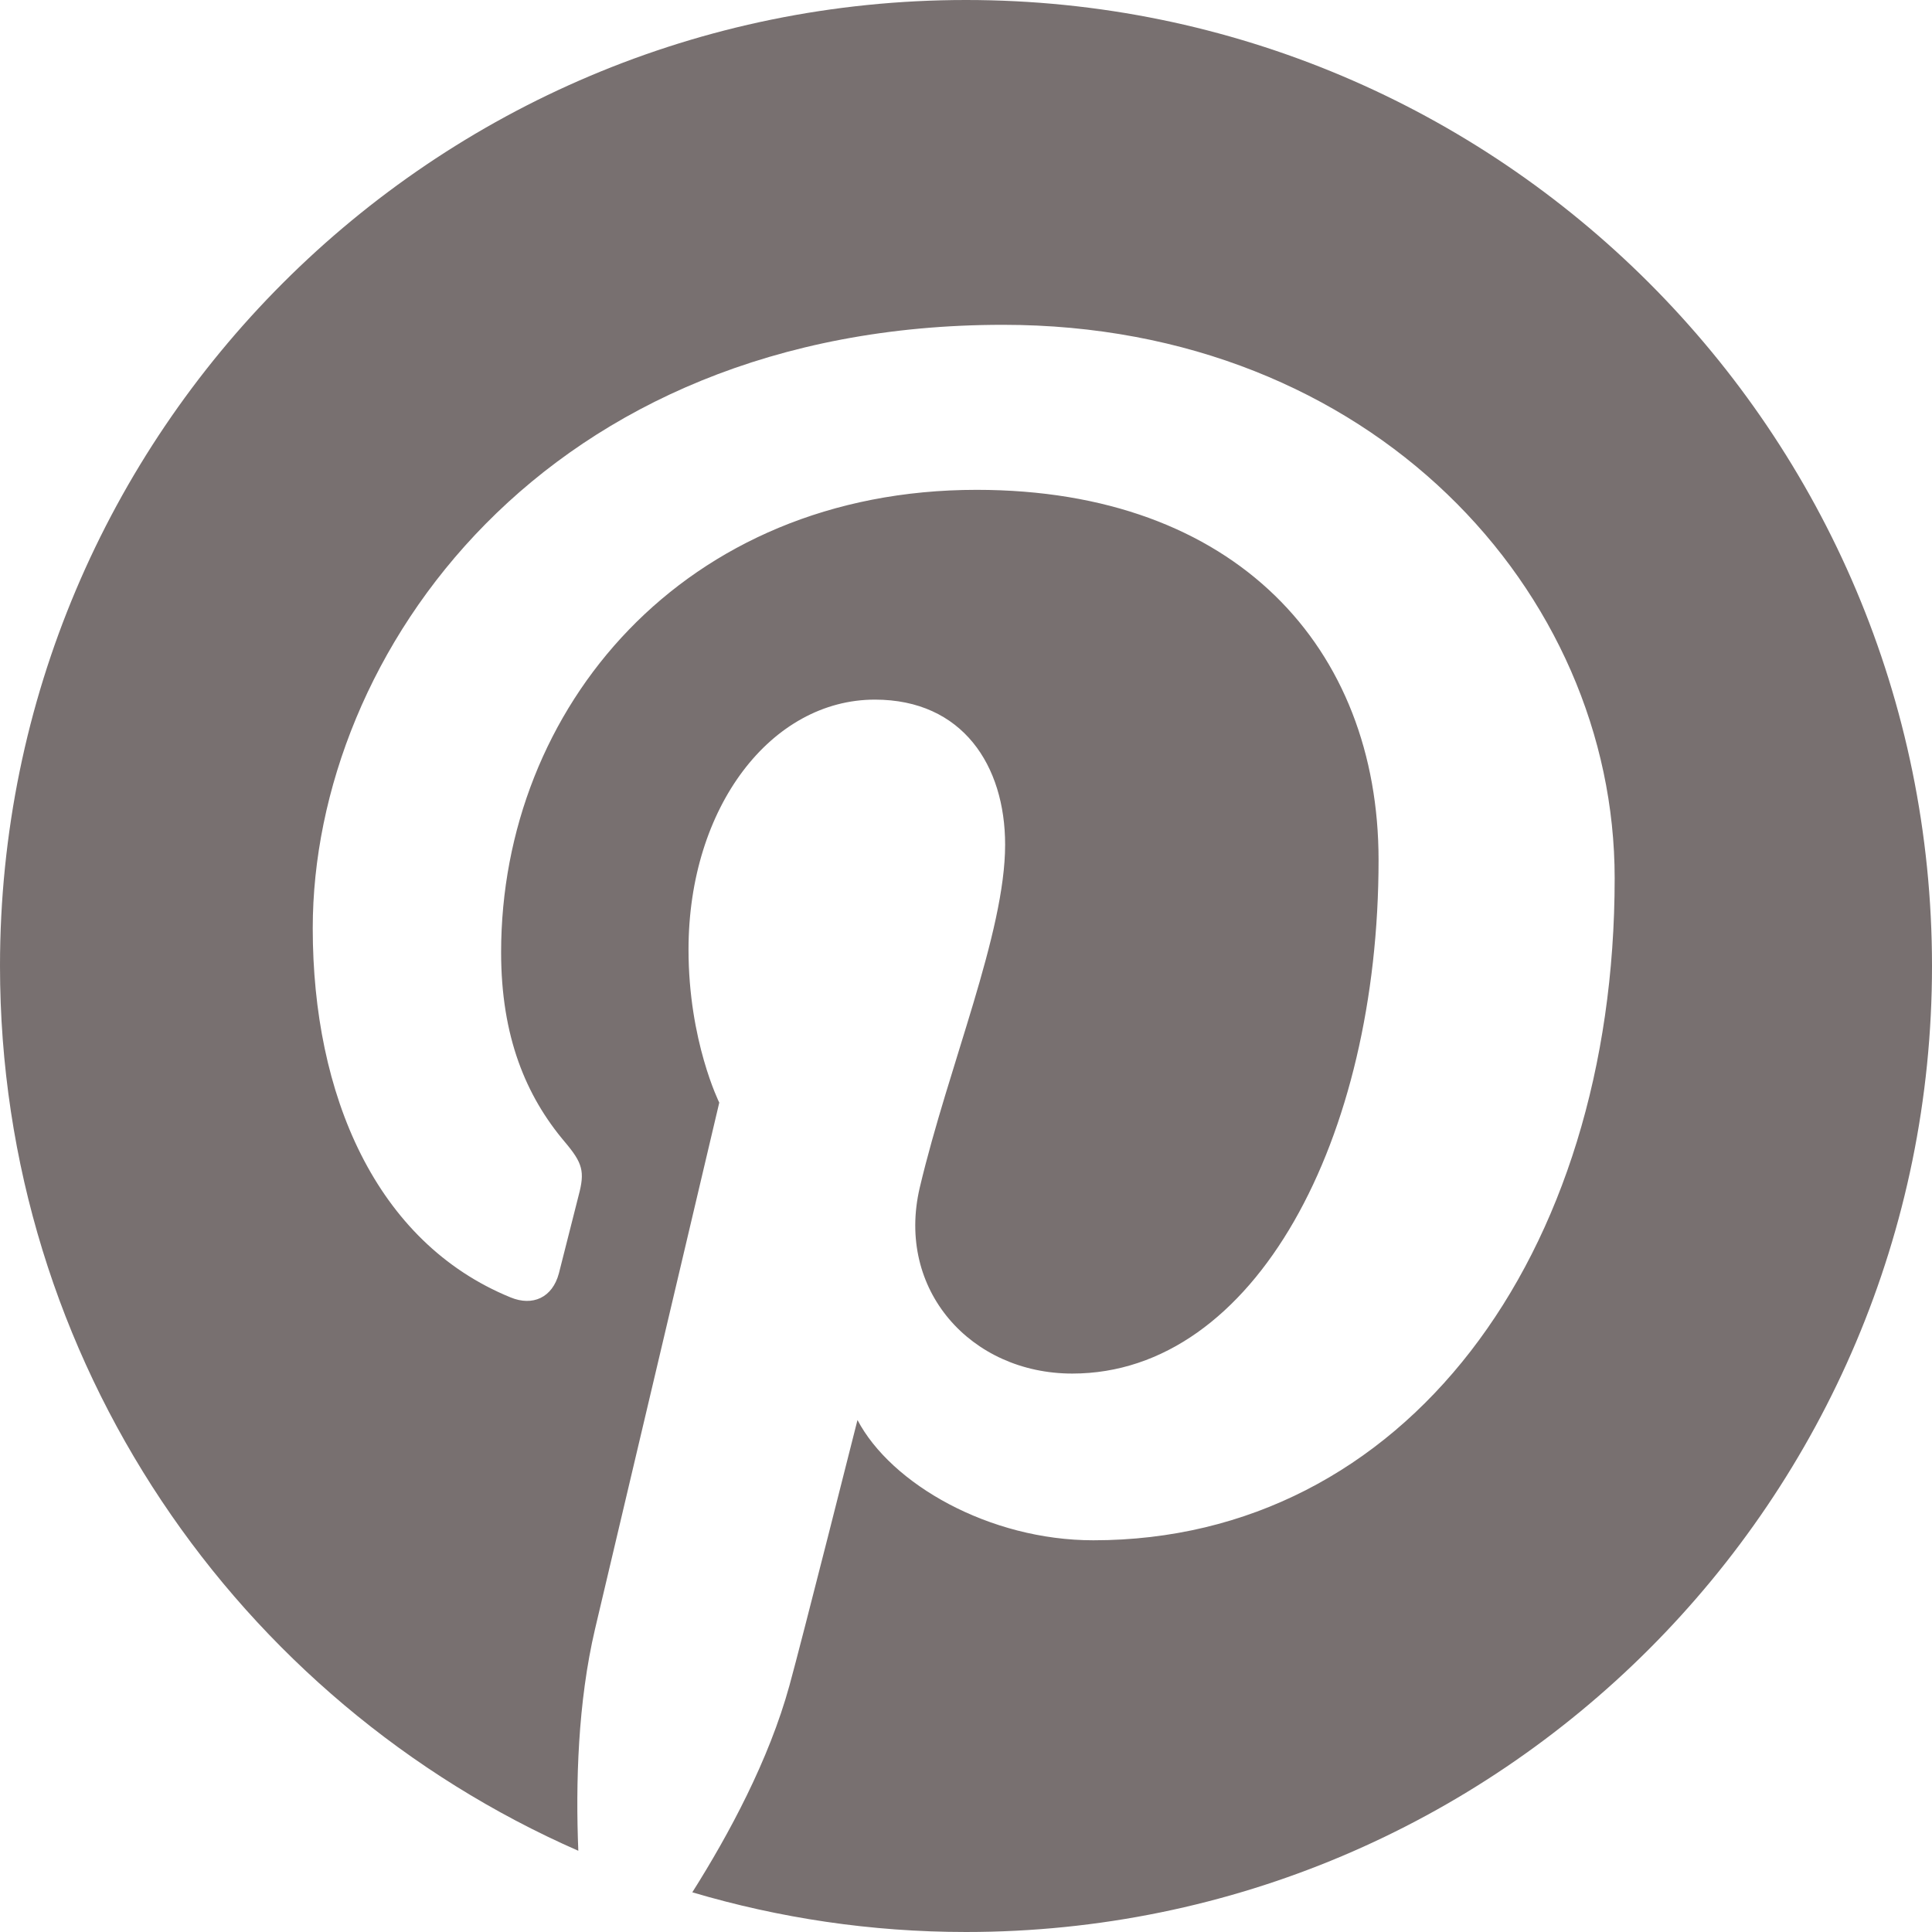
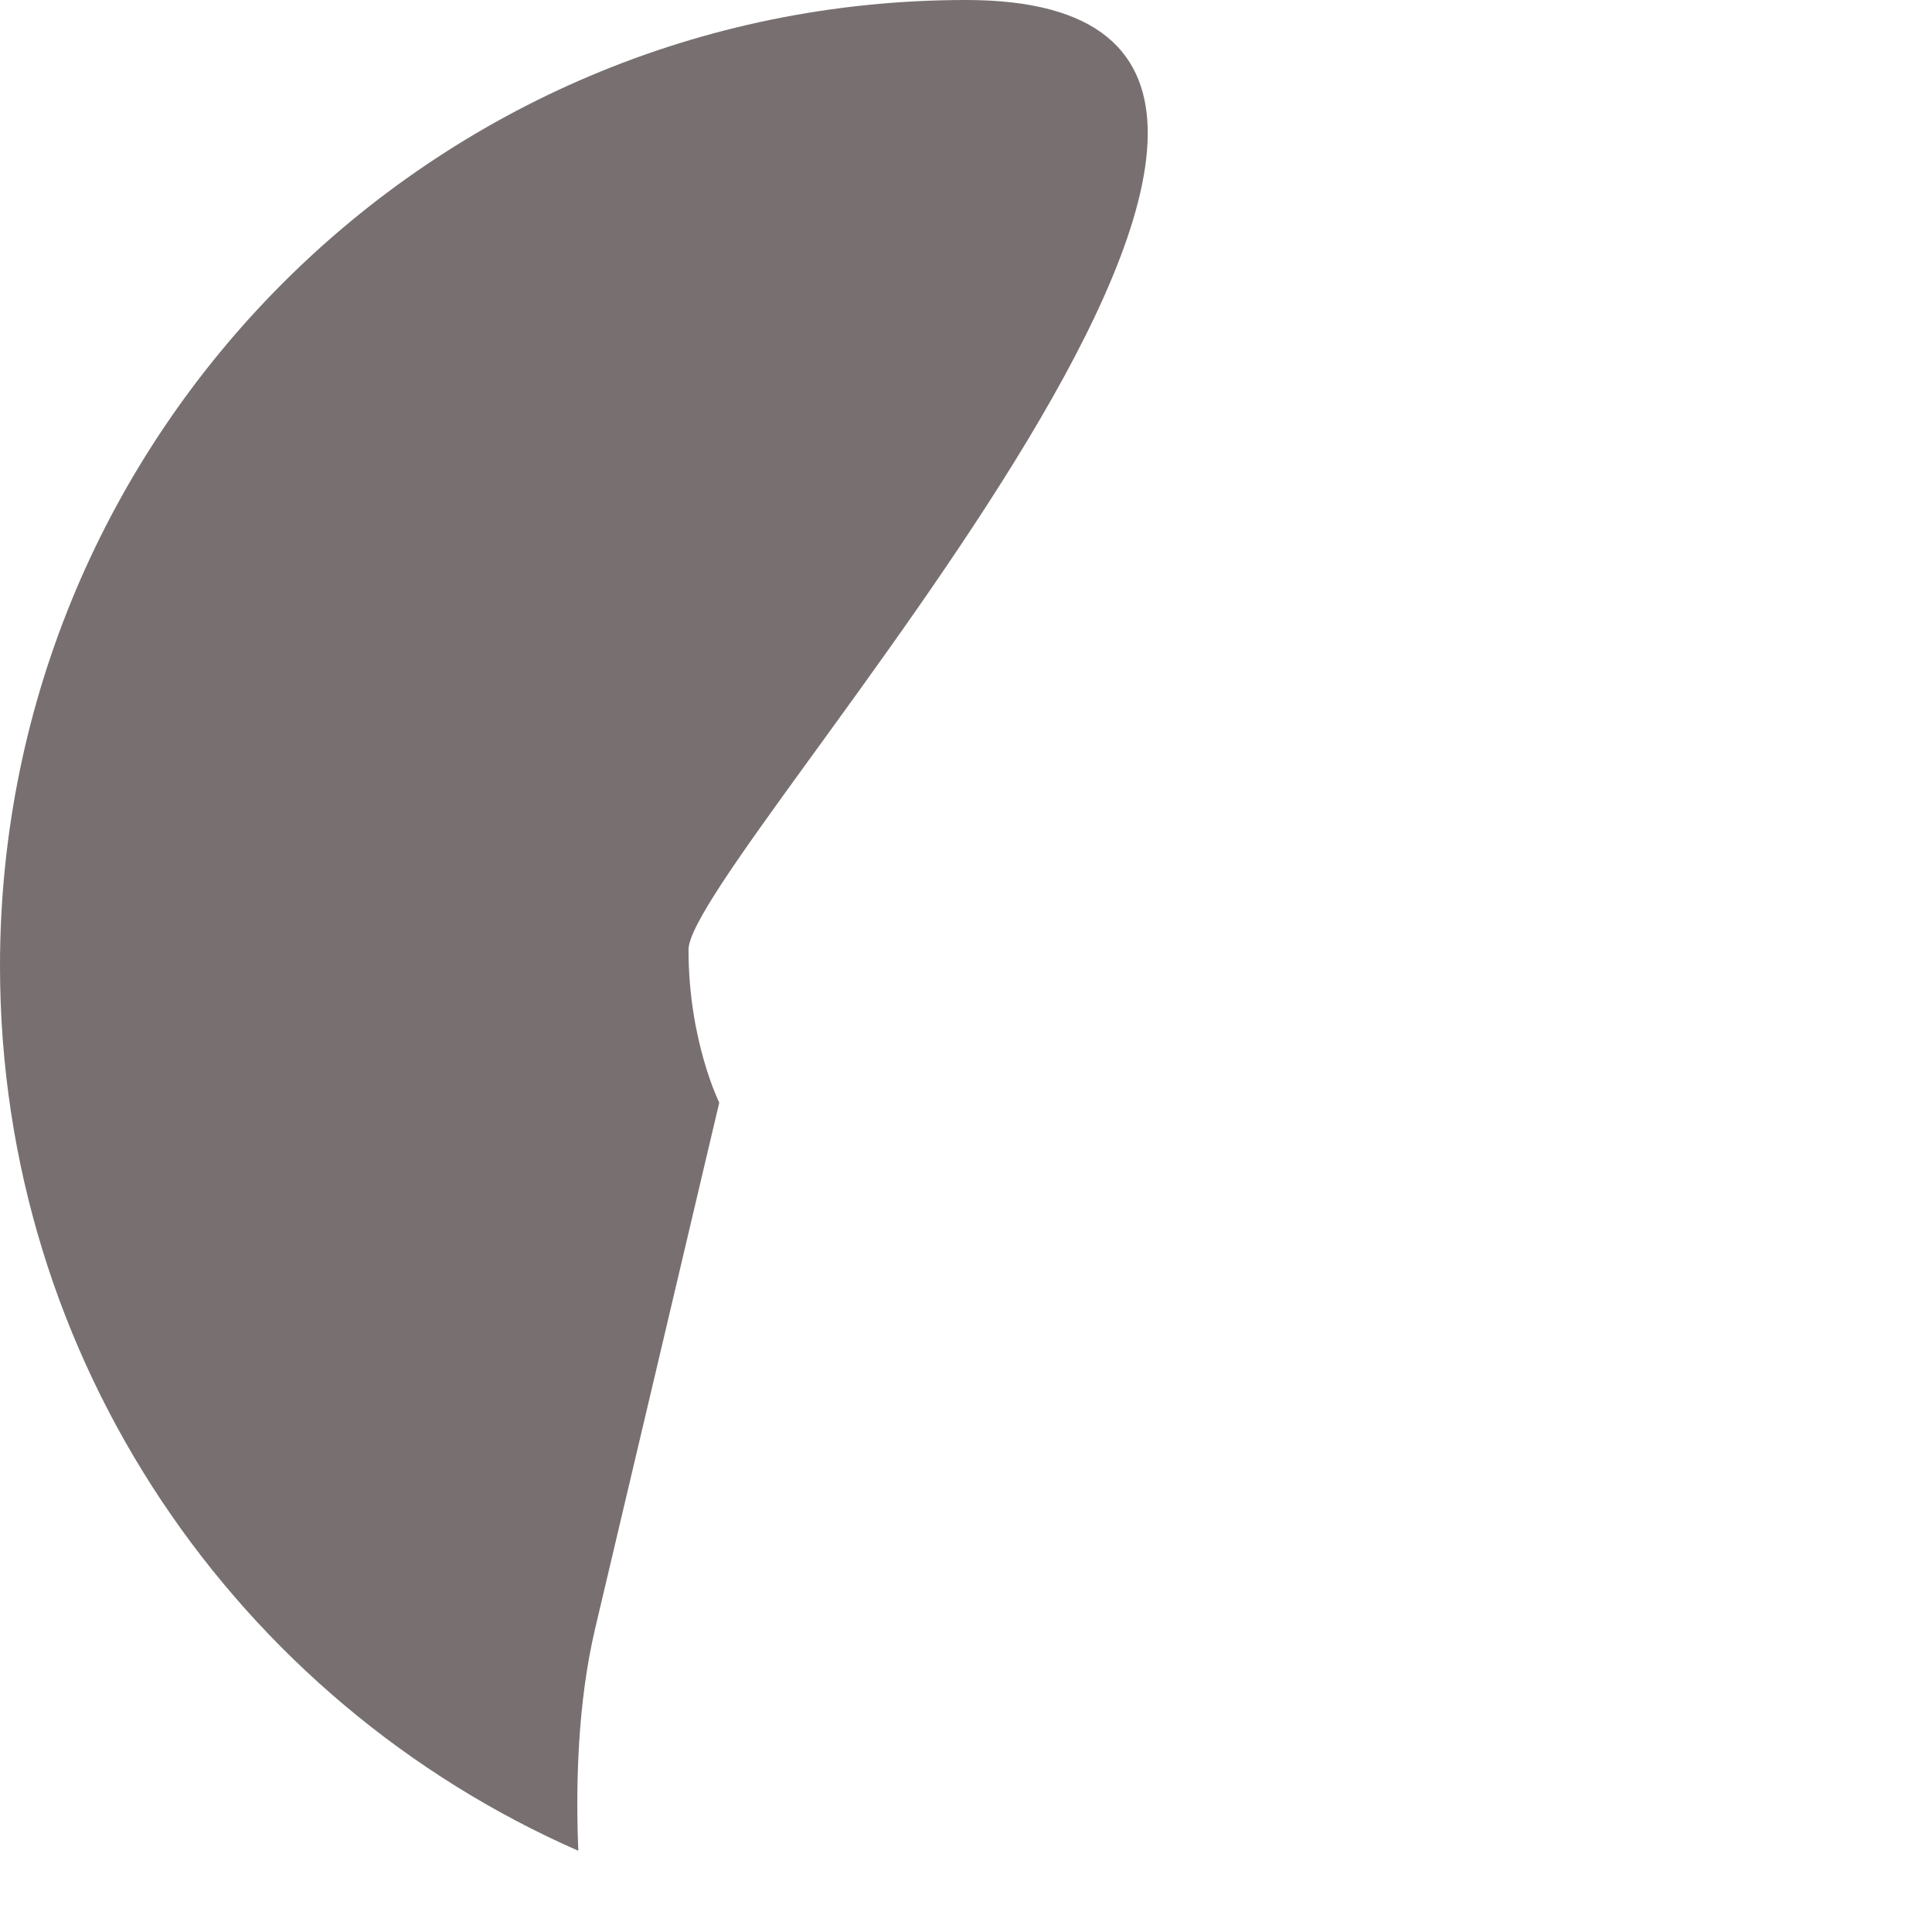
<svg xmlns="http://www.w3.org/2000/svg" width="24" height="24">
-   <path d="M12 0C5.375 0 0 5.372 0 12c0 4.913 2.955 9.136 7.184 10.991-.034-.837-.006-1.845.208-2.756.231-.974 1.543-6.538 1.543-6.538s-.382-.766-.382-1.9c0-1.777 1.032-3.106 2.315-3.106 1.09 0 1.618.82 1.618 1.802 0 1.097-.7 2.739-1.06 4.258-.3 1.275.638 2.312 1.894 2.312 2.274 0 3.805-2.92 3.805-6.38 0-2.63-1.771-4.598-4.993-4.598-3.64 0-5.907 2.714-5.907 5.745 0 1.047.308 1.784.79 2.354.223.264.253.368.172.67-.057.219-.189.753-.244.963-.08.303-.326.413-.6.3-1.678-.685-2.458-2.52-2.458-4.585 0-3.408 2.875-7.497 8.576-7.497 4.582 0 7.597 3.317 7.597 6.874 0 4.708-2.616 8.225-6.476 8.225-1.293 0-2.513-.7-2.93-1.494 0 0-.697 2.764-.845 3.297-.254.925-.752 1.85-1.207 2.57 1.08.32 2.22.493 3.4.493 6.628 0 12-5.372 12-12S18.628 0 12 0" fill="#787070" fill-rule="nonzero" />
+   <path d="M12 0C5.375 0 0 5.372 0 12c0 4.913 2.955 9.136 7.184 10.991-.034-.837-.006-1.845.208-2.756.231-.974 1.543-6.538 1.543-6.538s-.382-.766-.382-1.9S18.628 0 12 0" fill="#787070" fill-rule="nonzero" />
</svg>